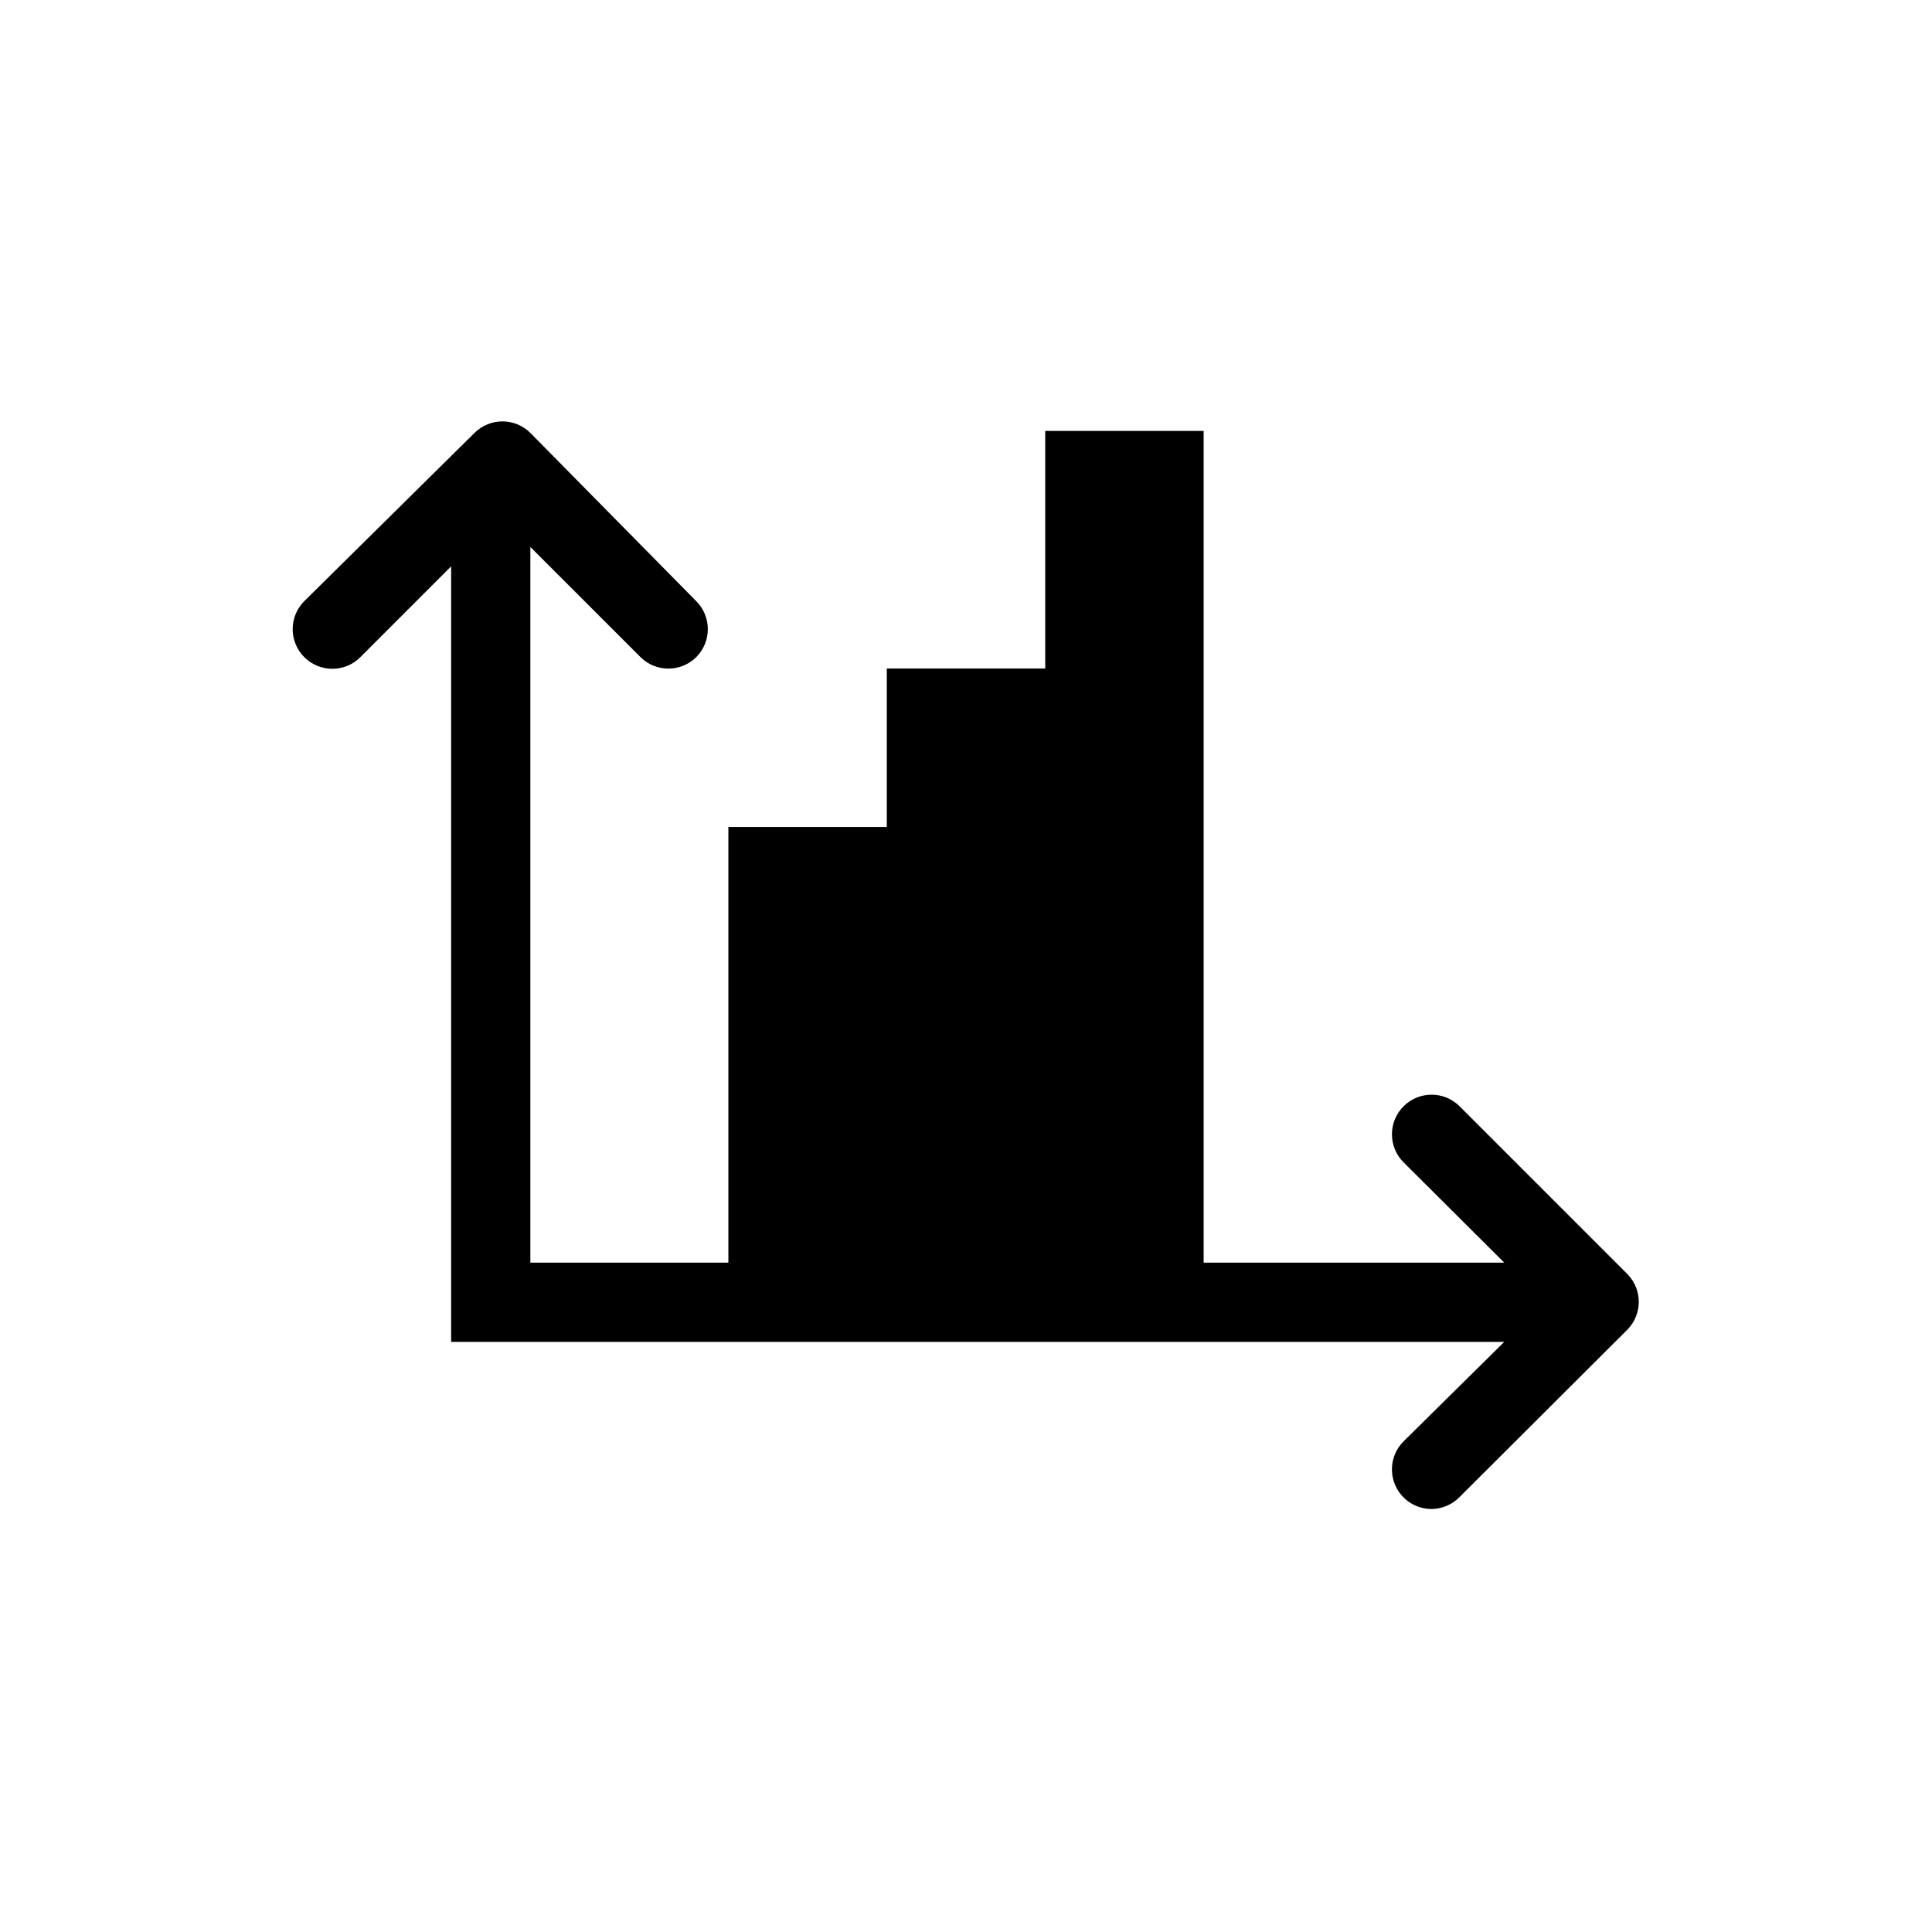
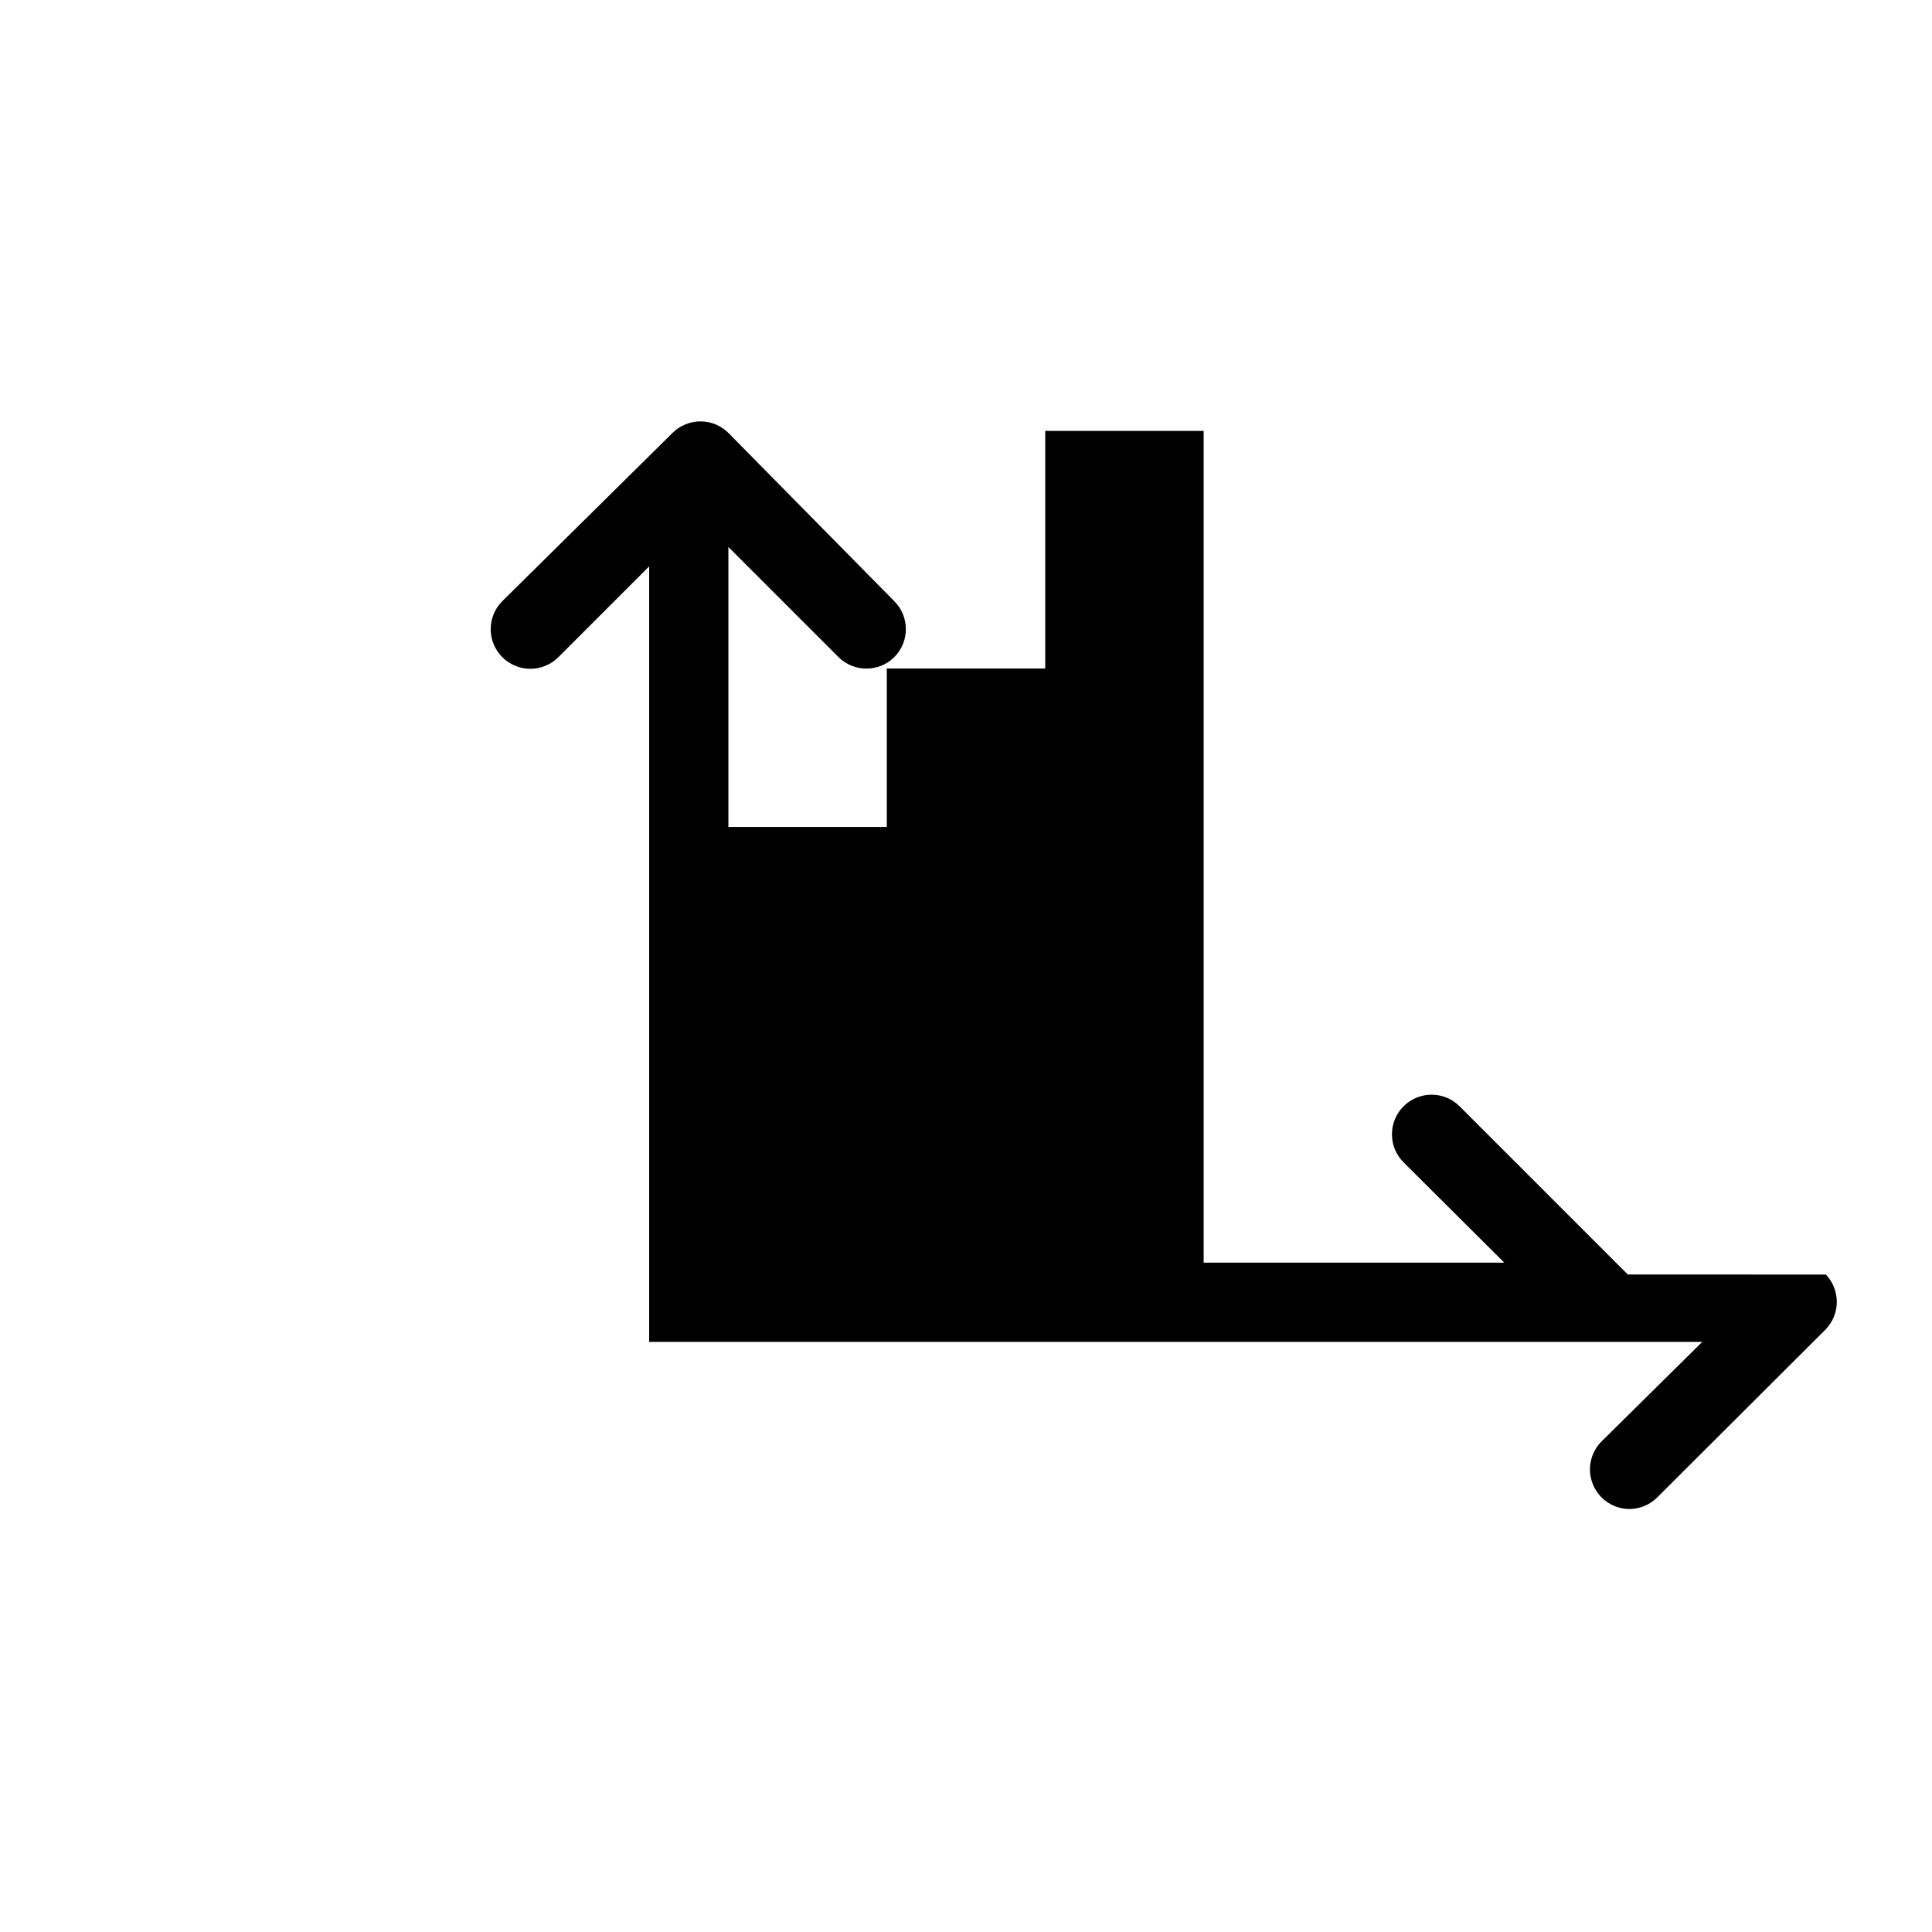
<svg xmlns="http://www.w3.org/2000/svg" fill="#000000" width="800px" height="800px" version="1.1" viewBox="144 144 512 512">
-   <path d="m575.39 481.76-44.609-44.609v0.004c-4.094-4.07-10.703-4.07-14.797 0-1.988 1.969-3.106 4.652-3.106 7.449 0 2.801 1.117 5.484 3.106 7.453l26.66 26.555h-79.664v-220.42h-41.984v62.977h-41.984v41.984h-41.984v115.46h-52.48v-189.66l29.18 29.18c4.094 4.07 10.703 4.07 14.797 0 4.07-4.094 4.07-10.703 0-14.801l-43.977-44.605c-4.094-4.07-10.707-4.07-14.801 0l-45.133 44.605c-4.07 4.098-4.07 10.707 0 14.801 1.973 1.988 4.652 3.106 7.453 3.106 2.797 0 5.481-1.117 7.453-3.106l24.035-24.035v205.51h279.09l-26.66 26.344c-3.027 3.004-3.938 7.539-2.305 11.48 1.637 3.938 5.492 6.496 9.758 6.469 2.766-0.039 5.406-1.172 7.344-3.148l44.609-44.504c3.867-4.055 3.867-10.43 0-14.484z" />
+   <path d="m575.39 481.76-44.609-44.609v0.004c-4.094-4.07-10.703-4.07-14.797 0-1.988 1.969-3.106 4.652-3.106 7.449 0 2.801 1.117 5.484 3.106 7.453l26.66 26.555h-79.664v-220.42h-41.984v62.977h-41.984v41.984h-41.984v115.46v-189.66l29.18 29.18c4.094 4.07 10.703 4.07 14.797 0 4.07-4.094 4.07-10.703 0-14.801l-43.977-44.605c-4.094-4.07-10.707-4.07-14.801 0l-45.133 44.605c-4.07 4.098-4.07 10.707 0 14.801 1.973 1.988 4.652 3.106 7.453 3.106 2.797 0 5.481-1.117 7.453-3.106l24.035-24.035v205.51h279.09l-26.66 26.344c-3.027 3.004-3.938 7.539-2.305 11.48 1.637 3.938 5.492 6.496 9.758 6.469 2.766-0.039 5.406-1.172 7.344-3.148l44.609-44.504c3.867-4.055 3.867-10.43 0-14.484z" />
</svg>